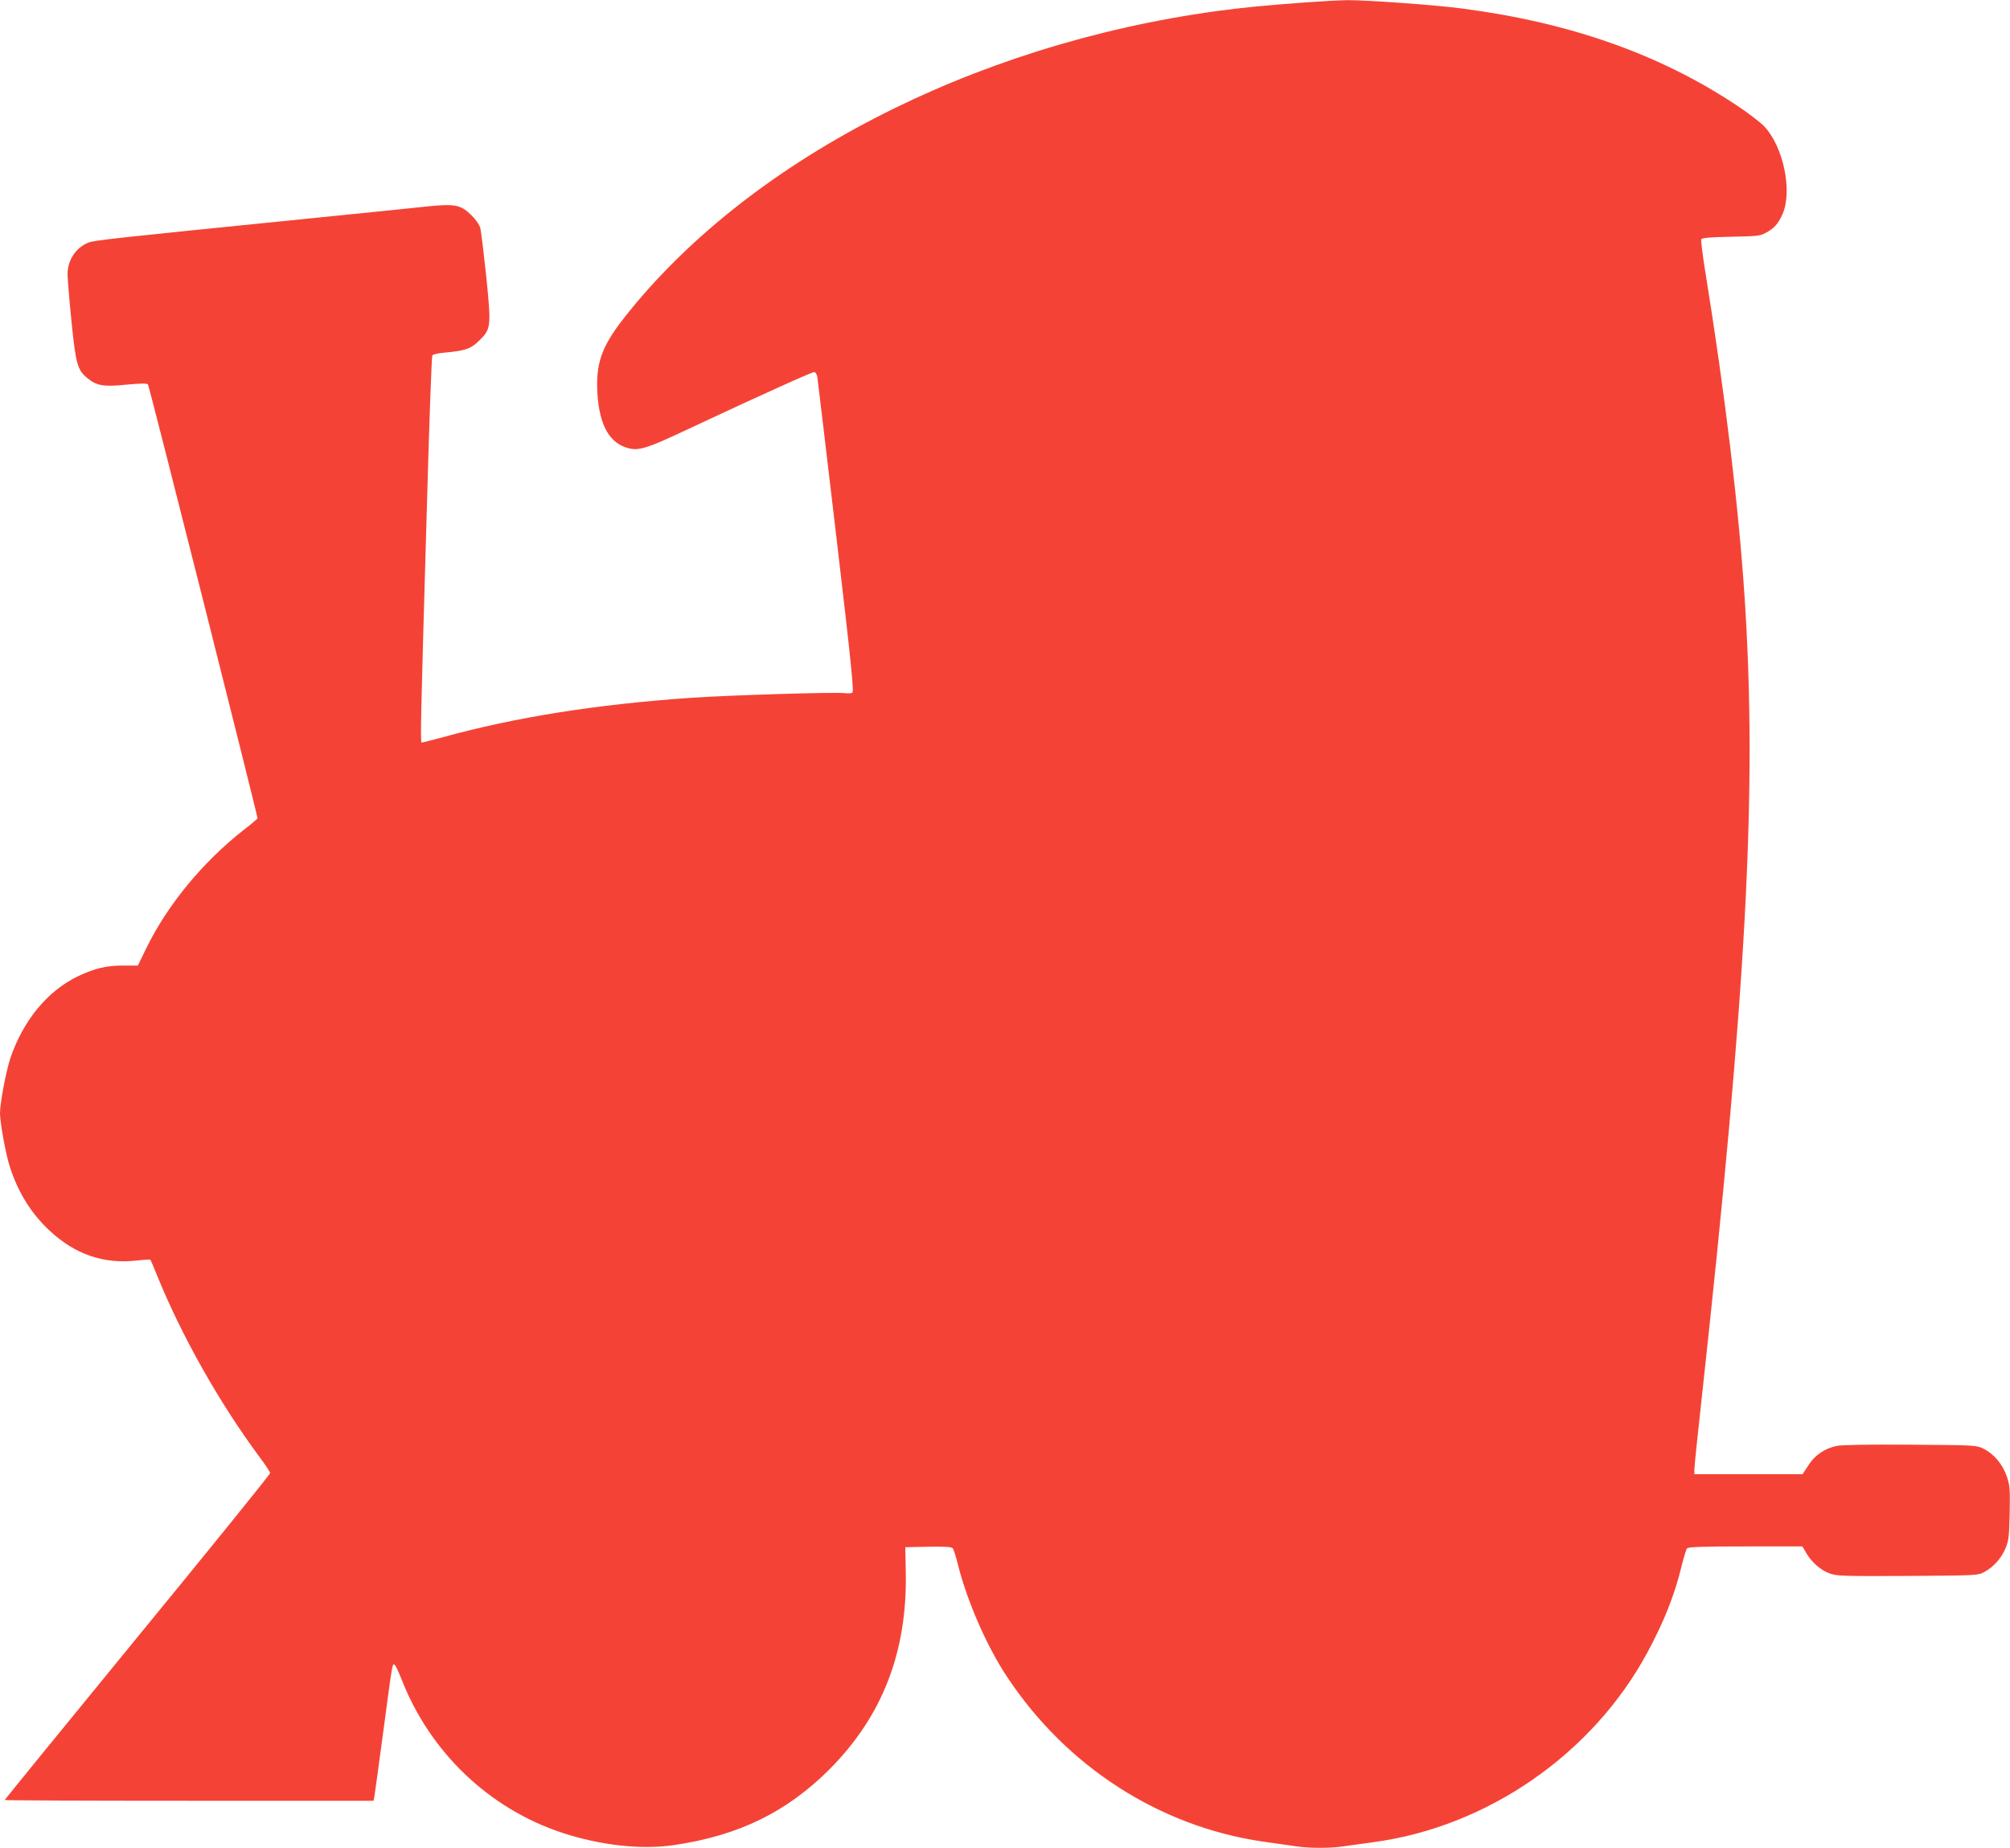
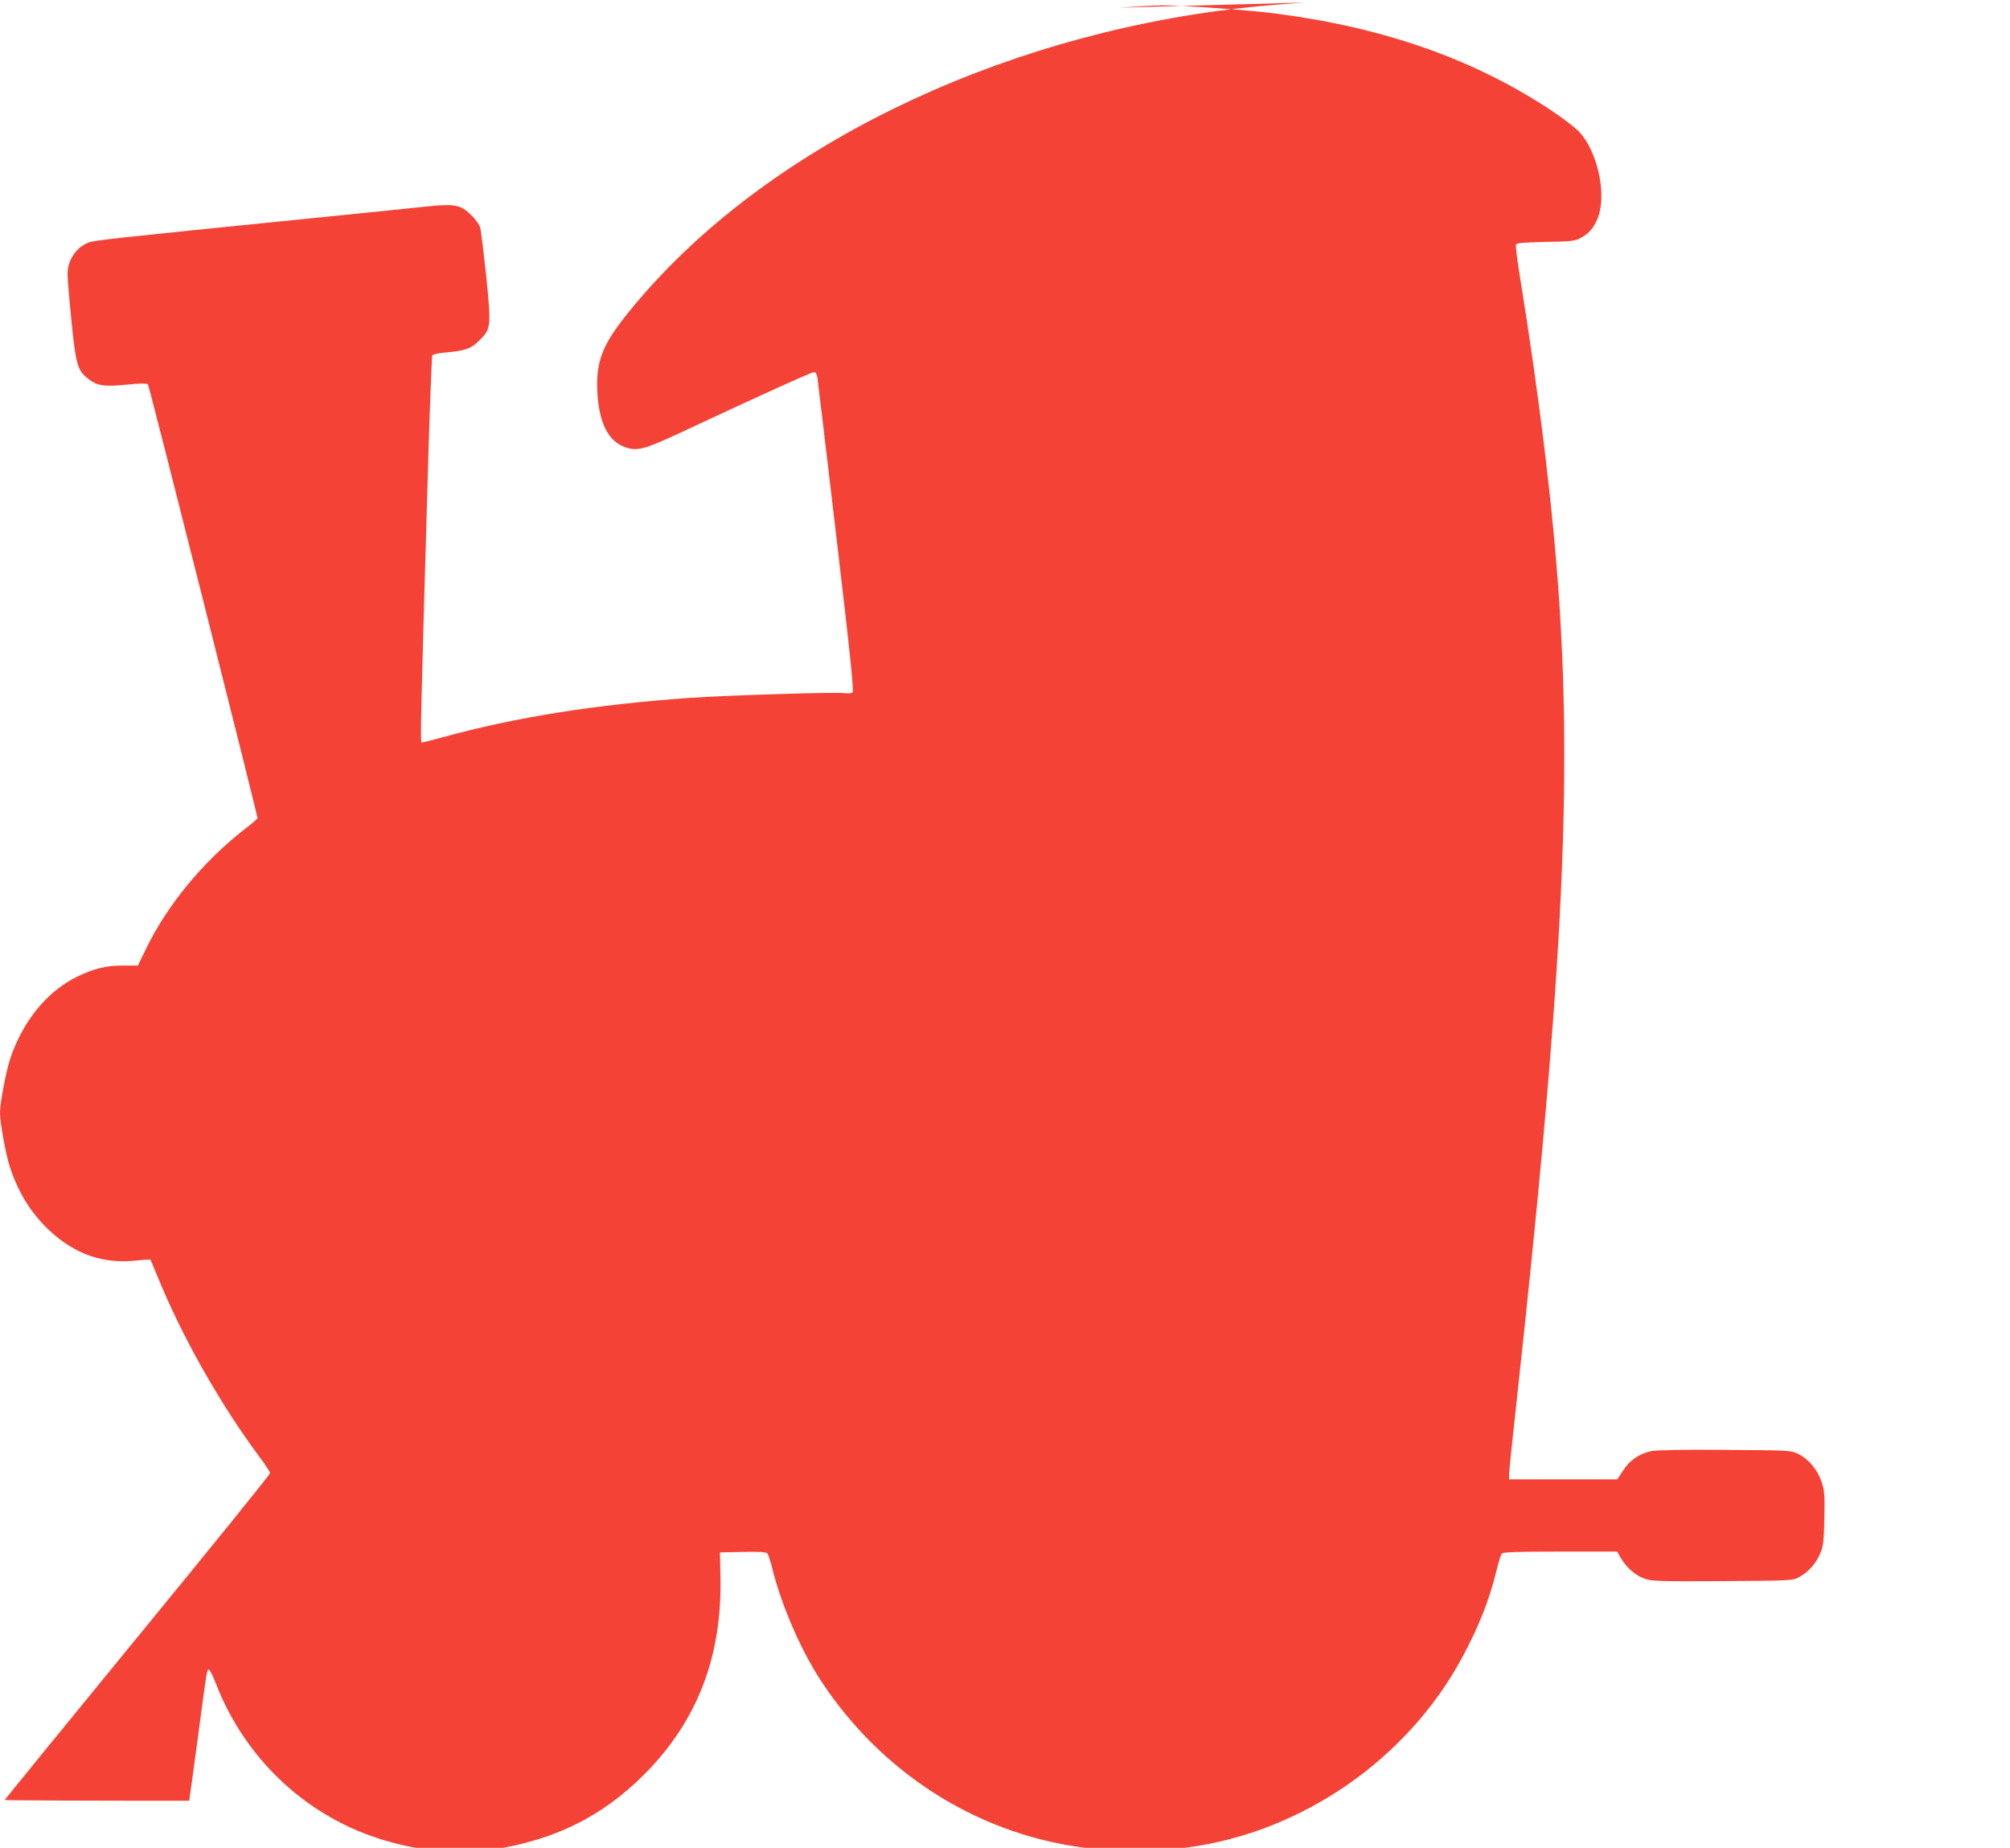
<svg xmlns="http://www.w3.org/2000/svg" version="1.0" width="1280pt" height="1177pt" viewBox="0 0 1280 1177" preserveAspectRatio="xMidYMid meet">
  <g transform="translate(0,1177) scale(0.1,-0.1)" fill="#f44336" stroke="none">
-     <path d="M8305 11754 c-260 -19 -396 -33 -560 -55 -1558 -214 -2986 -954 -3771 -1954 -145 -185 -182 -293 -169 -490 13 -182 69 -292 170 -331 86 -32 122 -22 446 131 414 194 748 345 764 345 8 0 17 -14 20 -32 3 -18 57 -476 121 -1017 93 -792 113 -986 102 -993 -7 -4 -29 -6 -48 -3 -54 8 -737 -13 -985 -30 -600 -42 -1111 -123 -1576 -251 -69 -19 -130 -34 -134 -34 -9 0 -5 177 34 1520 14 514 30 940 34 946 4 7 40 15 79 18 131 12 166 24 218 75 77 75 79 86 47 406 -16 150 -33 290 -38 311 -7 25 -29 56 -59 85 -66 65 -105 72 -280 54 -74 -8 -405 -42 -735 -75 -1302 -131 -1388 -141 -1424 -156 -79 -33 -130 -111 -131 -199 0 -27 11 -162 25 -300 28 -276 38 -312 102 -364 58 -48 104 -56 249 -41 84 8 129 9 136 2 8 -8 696 -2736 698 -2764 0 -3 -39 -37 -88 -74 -259 -203 -483 -474 -619 -751 l-55 -113 -92 0 c-110 0 -184 -18 -291 -69 -193 -93 -348 -282 -429 -521 -28 -84 -66 -286 -66 -350 0 -60 37 -264 62 -340 53 -165 135 -297 252 -407 162 -152 346 -216 555 -192 46 5 86 7 89 5 2 -3 21 -47 42 -99 153 -379 395 -810 651 -1155 38 -50 69 -98 69 -105 0 -8 -380 -478 -845 -1045 -465 -568 -845 -1035 -845 -1037 0 -3 529 -5 1175 -5 l1174 0 6 33 c3 17 28 199 55 402 59 442 58 437 71 433 6 -2 26 -42 44 -89 181 -468 559 -830 1028 -984 247 -80 501 -108 712 -77 410 61 713 209 986 481 340 341 499 753 487 1266 l-3 150 146 3 c109 2 149 -1 156 -10 6 -7 21 -53 33 -103 59 -235 185 -524 316 -720 379 -570 969 -949 1626 -1045 79 -11 173 -25 211 -30 86 -13 219 -13 305 0 37 5 121 17 187 26 726 97 1398 562 1746 1209 106 196 174 368 219 555 13 52 28 101 33 107 7 10 94 13 372 13 l363 0 25 -43 c36 -61 96 -112 154 -131 45 -15 102 -16 494 -14 434 3 445 3 485 25 59 31 111 90 136 153 20 47 23 78 26 223 3 150 1 175 -18 232 -26 77 -82 144 -148 177 -47 23 -50 23 -465 26 -277 2 -437 -1 -472 -8 -75 -16 -139 -59 -180 -125 l-36 -55 -344 0 -345 0 0 30 c0 17 20 214 45 438 288 2632 356 3886 275 5117 -39 587 -124 1291 -251 2078 -17 104 -28 194 -25 202 4 10 46 14 188 17 164 3 187 5 223 25 53 28 79 58 106 118 66 148 5 436 -119 563 -26 26 -105 87 -177 134 -486 322 -1054 523 -1738 613 -167 23 -617 55 -737 54 -58 -1 -181 -8 -275 -15z" />
+     <path d="M8305 11754 c-260 -19 -396 -33 -560 -55 -1558 -214 -2986 -954 -3771 -1954 -145 -185 -182 -293 -169 -490 13 -182 69 -292 170 -331 86 -32 122 -22 446 131 414 194 748 345 764 345 8 0 17 -14 20 -32 3 -18 57 -476 121 -1017 93 -792 113 -986 102 -993 -7 -4 -29 -6 -48 -3 -54 8 -737 -13 -985 -30 -600 -42 -1111 -123 -1576 -251 -69 -19 -130 -34 -134 -34 -9 0 -5 177 34 1520 14 514 30 940 34 946 4 7 40 15 79 18 131 12 166 24 218 75 77 75 79 86 47 406 -16 150 -33 290 -38 311 -7 25 -29 56 -59 85 -66 65 -105 72 -280 54 -74 -8 -405 -42 -735 -75 -1302 -131 -1388 -141 -1424 -156 -79 -33 -130 -111 -131 -199 0 -27 11 -162 25 -300 28 -276 38 -312 102 -364 58 -48 104 -56 249 -41 84 8 129 9 136 2 8 -8 696 -2736 698 -2764 0 -3 -39 -37 -88 -74 -259 -203 -483 -474 -619 -751 l-55 -113 -92 0 c-110 0 -184 -18 -291 -69 -193 -93 -348 -282 -429 -521 -28 -84 -66 -286 -66 -350 0 -60 37 -264 62 -340 53 -165 135 -297 252 -407 162 -152 346 -216 555 -192 46 5 86 7 89 5 2 -3 21 -47 42 -99 153 -379 395 -810 651 -1155 38 -50 69 -98 69 -105 0 -8 -380 -478 -845 -1045 -465 -568 -845 -1035 -845 -1037 0 -3 529 -5 1175 -5 c3 17 28 199 55 402 59 442 58 437 71 433 6 -2 26 -42 44 -89 181 -468 559 -830 1028 -984 247 -80 501 -108 712 -77 410 61 713 209 986 481 340 341 499 753 487 1266 l-3 150 146 3 c109 2 149 -1 156 -10 6 -7 21 -53 33 -103 59 -235 185 -524 316 -720 379 -570 969 -949 1626 -1045 79 -11 173 -25 211 -30 86 -13 219 -13 305 0 37 5 121 17 187 26 726 97 1398 562 1746 1209 106 196 174 368 219 555 13 52 28 101 33 107 7 10 94 13 372 13 l363 0 25 -43 c36 -61 96 -112 154 -131 45 -15 102 -16 494 -14 434 3 445 3 485 25 59 31 111 90 136 153 20 47 23 78 26 223 3 150 1 175 -18 232 -26 77 -82 144 -148 177 -47 23 -50 23 -465 26 -277 2 -437 -1 -472 -8 -75 -16 -139 -59 -180 -125 l-36 -55 -344 0 -345 0 0 30 c0 17 20 214 45 438 288 2632 356 3886 275 5117 -39 587 -124 1291 -251 2078 -17 104 -28 194 -25 202 4 10 46 14 188 17 164 3 187 5 223 25 53 28 79 58 106 118 66 148 5 436 -119 563 -26 26 -105 87 -177 134 -486 322 -1054 523 -1738 613 -167 23 -617 55 -737 54 -58 -1 -181 -8 -275 -15z" />
  </g>
</svg>